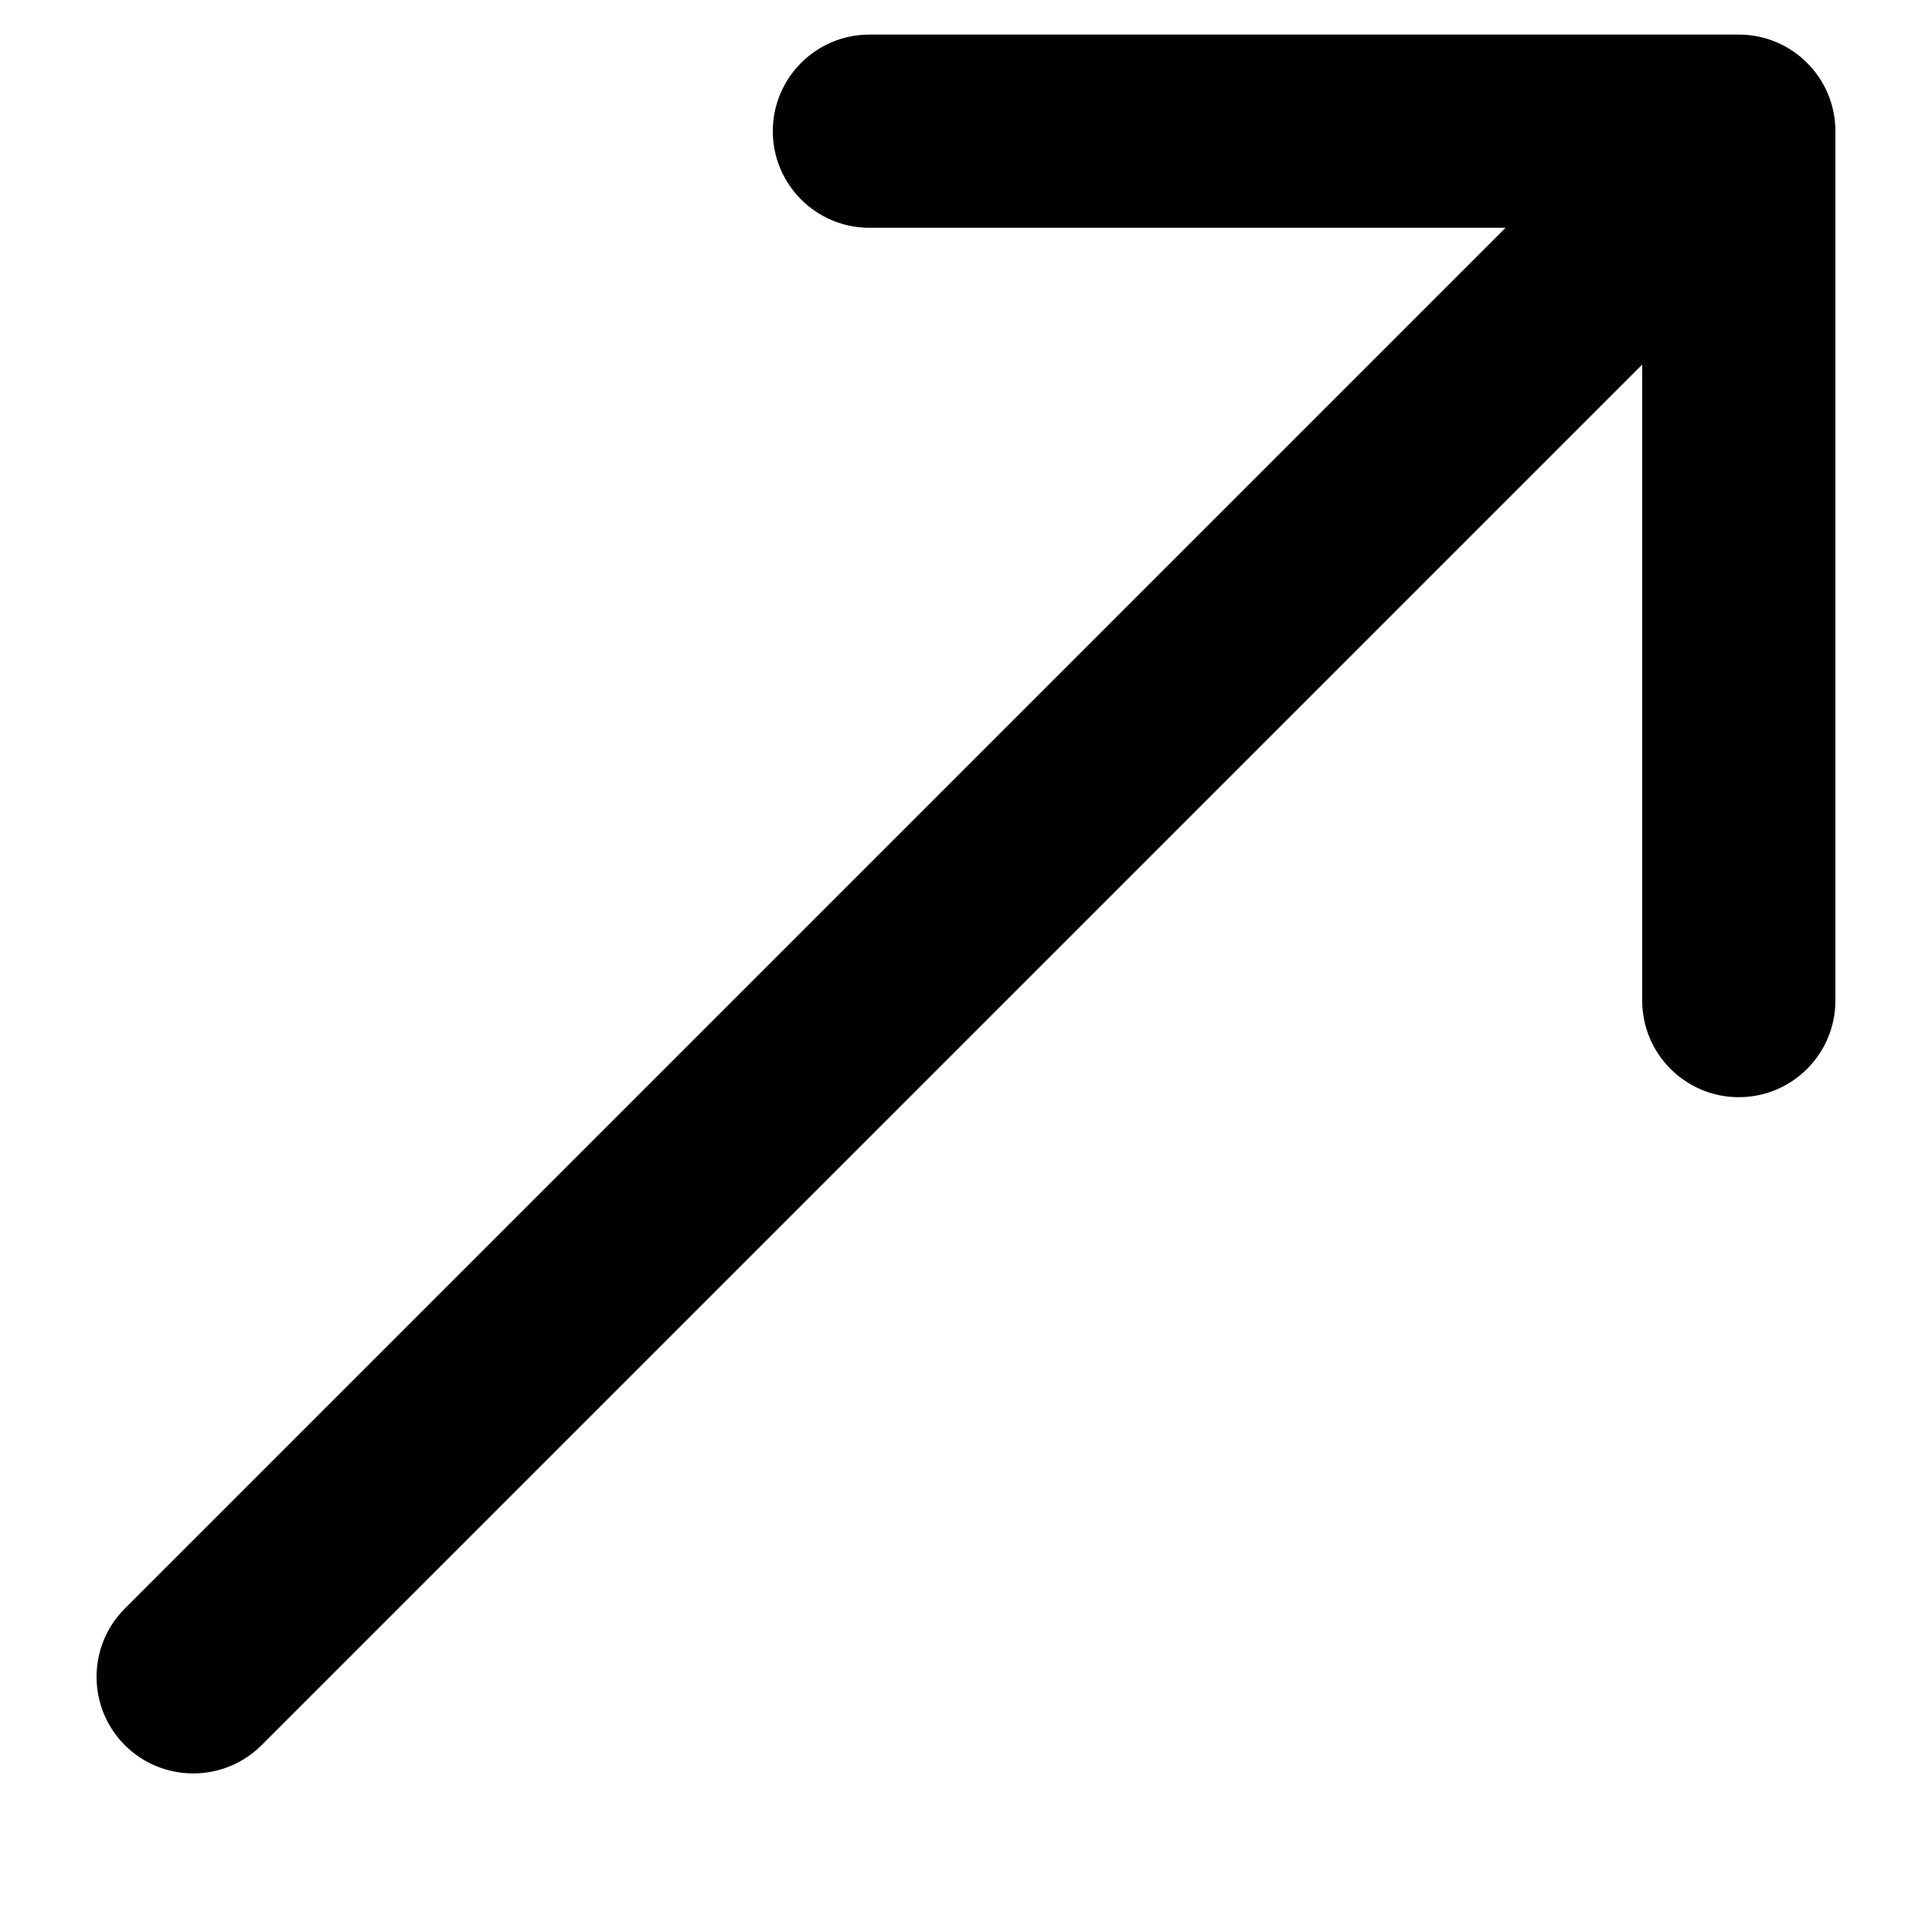
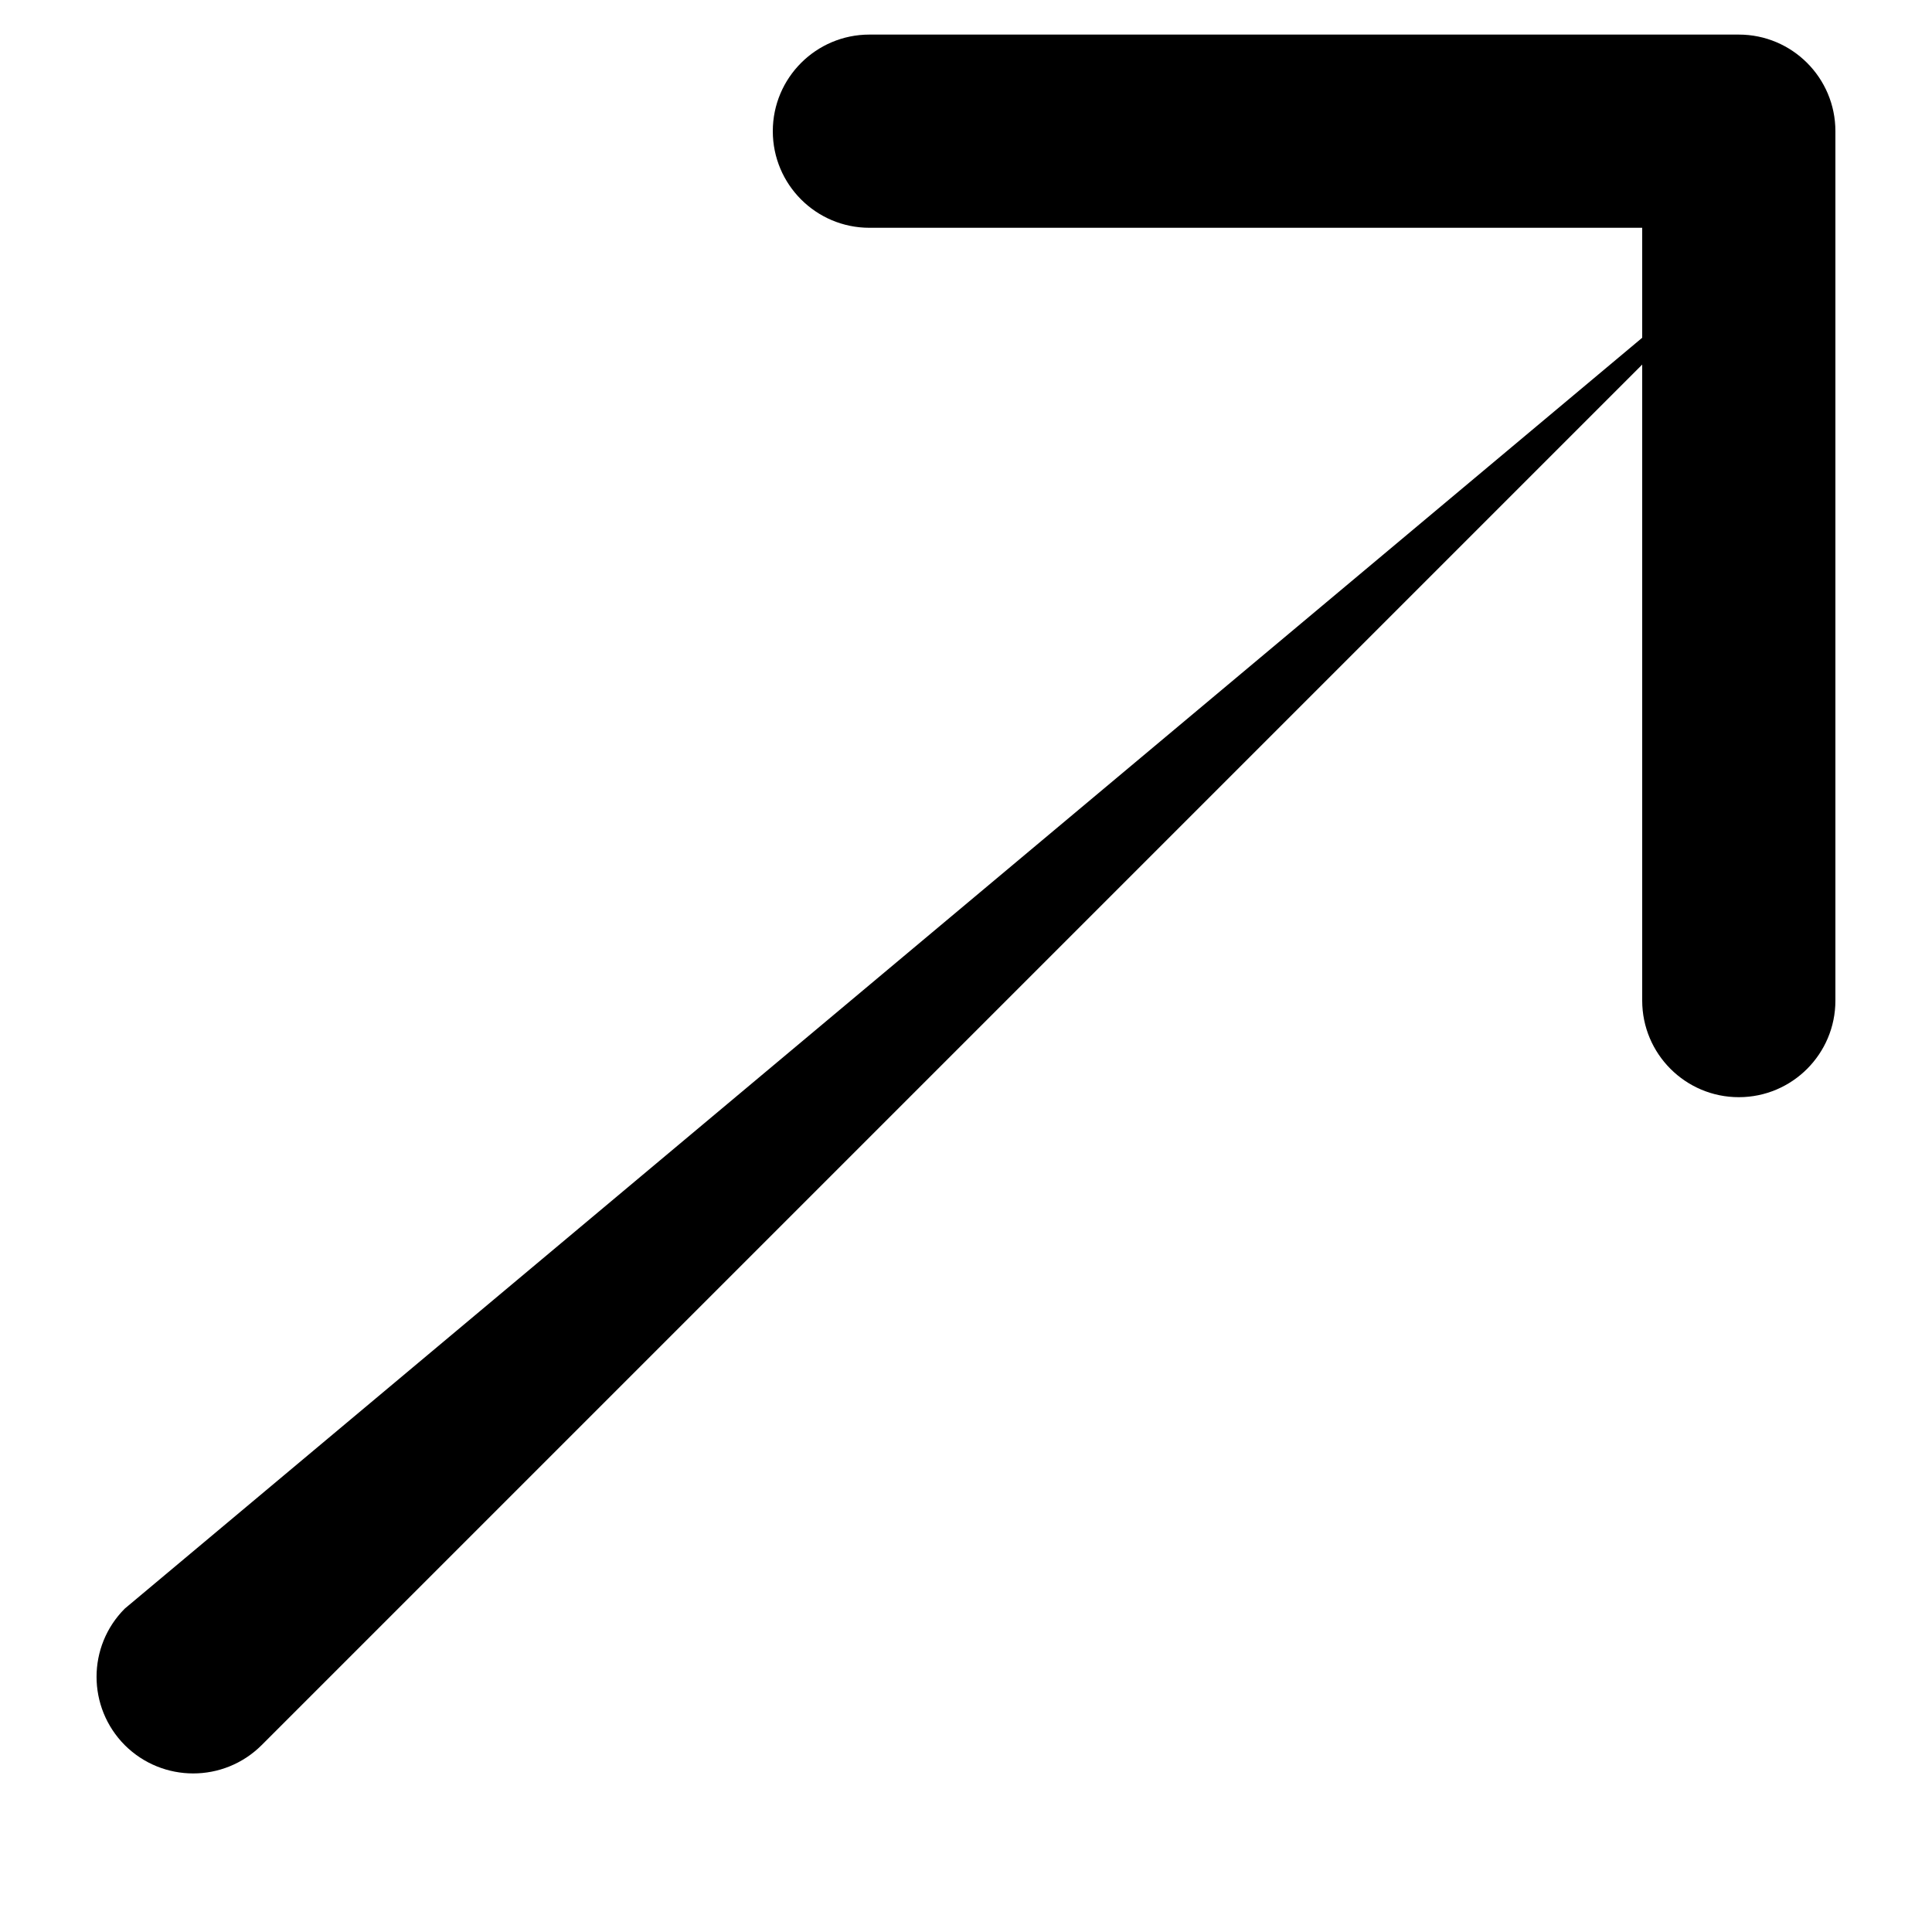
<svg xmlns="http://www.w3.org/2000/svg" width="10" height="10" viewBox="0 0 10 10" fill="none">
-   <path d="M0.646 8.326C0.451 8.521 0.451 8.837 0.646 9.033C0.842 9.228 1.158 9.228 1.354 9.033L0.646 8.326ZM9.5 0.679C9.5 0.403 9.276 0.179 9 0.179H4.5C4.224 0.179 4 0.403 4 0.679C4 0.955 4.224 1.179 4.5 1.179H8.5V5.179C8.5 5.455 8.724 5.679 9 5.679C9.276 5.679 9.5 5.455 9.5 5.179V0.679ZM1.354 9.033L9.354 1.033L8.646 0.326L0.646 8.326L1.354 9.033Z" fill="url(#paint0_linear_5364_20331)" style="" />
+   <path d="M0.646 8.326C0.451 8.521 0.451 8.837 0.646 9.033C0.842 9.228 1.158 9.228 1.354 9.033L0.646 8.326ZM9.5 0.679C9.5 0.403 9.276 0.179 9 0.179H4.5C4.224 0.179 4 0.403 4 0.679C4 0.955 4.224 1.179 4.5 1.179H8.5V5.179C8.5 5.455 8.724 5.679 9 5.679C9.276 5.679 9.5 5.455 9.5 5.179V0.679ZM1.354 9.033L9.354 1.033L0.646 8.326L1.354 9.033Z" fill="url(#paint0_linear_5364_20331)" style="" />
  <defs>
    <linearGradient id="paint0_linear_5364_20331" x1="1.281" y1="4.679" x2="9" y2="4.679" gradientUnits="userSpaceOnUse">
      <stop stop-color="#2DA9D3" style="stop-color:#2DA9D3;stop-color:color(display-p3 0.176 0.663 0.828);stop-opacity:1;" />
      <stop offset="1" stop-color="#49CDB2" style="stop-color:#49CDB2;stop-color:color(display-p3 0.286 0.804 0.698);stop-opacity:1;" />
    </linearGradient>
  </defs>
</svg>